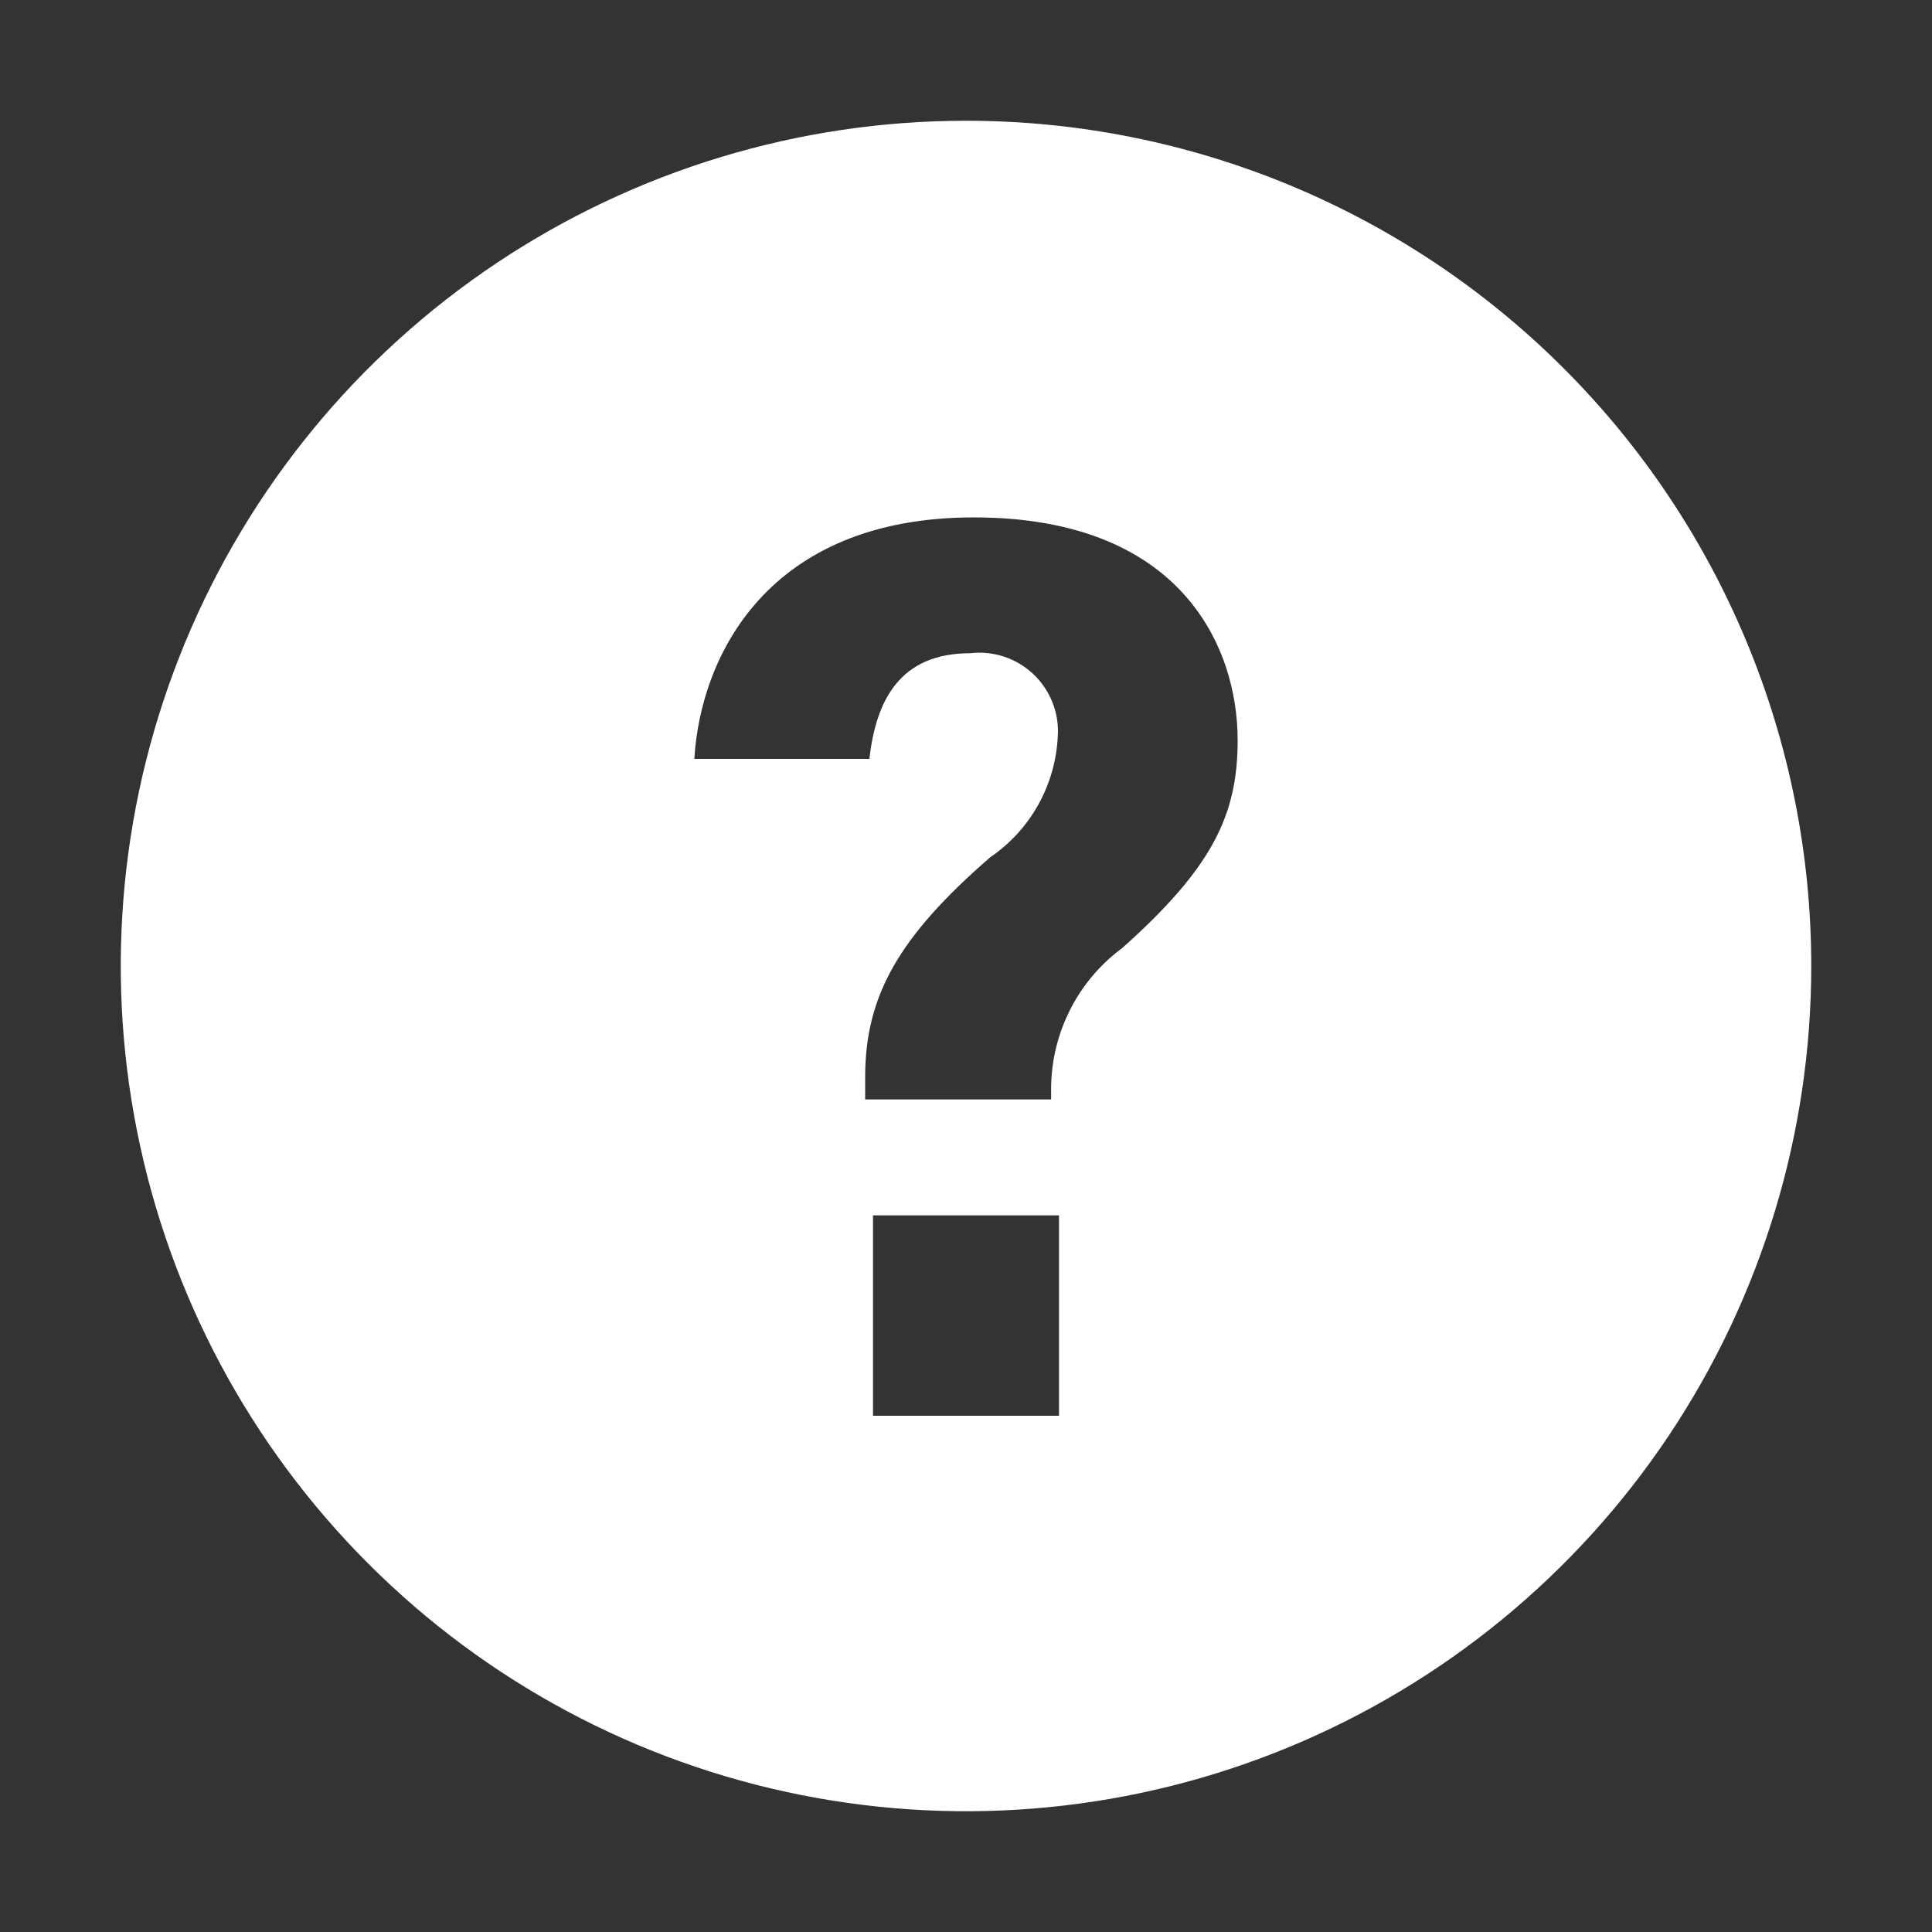
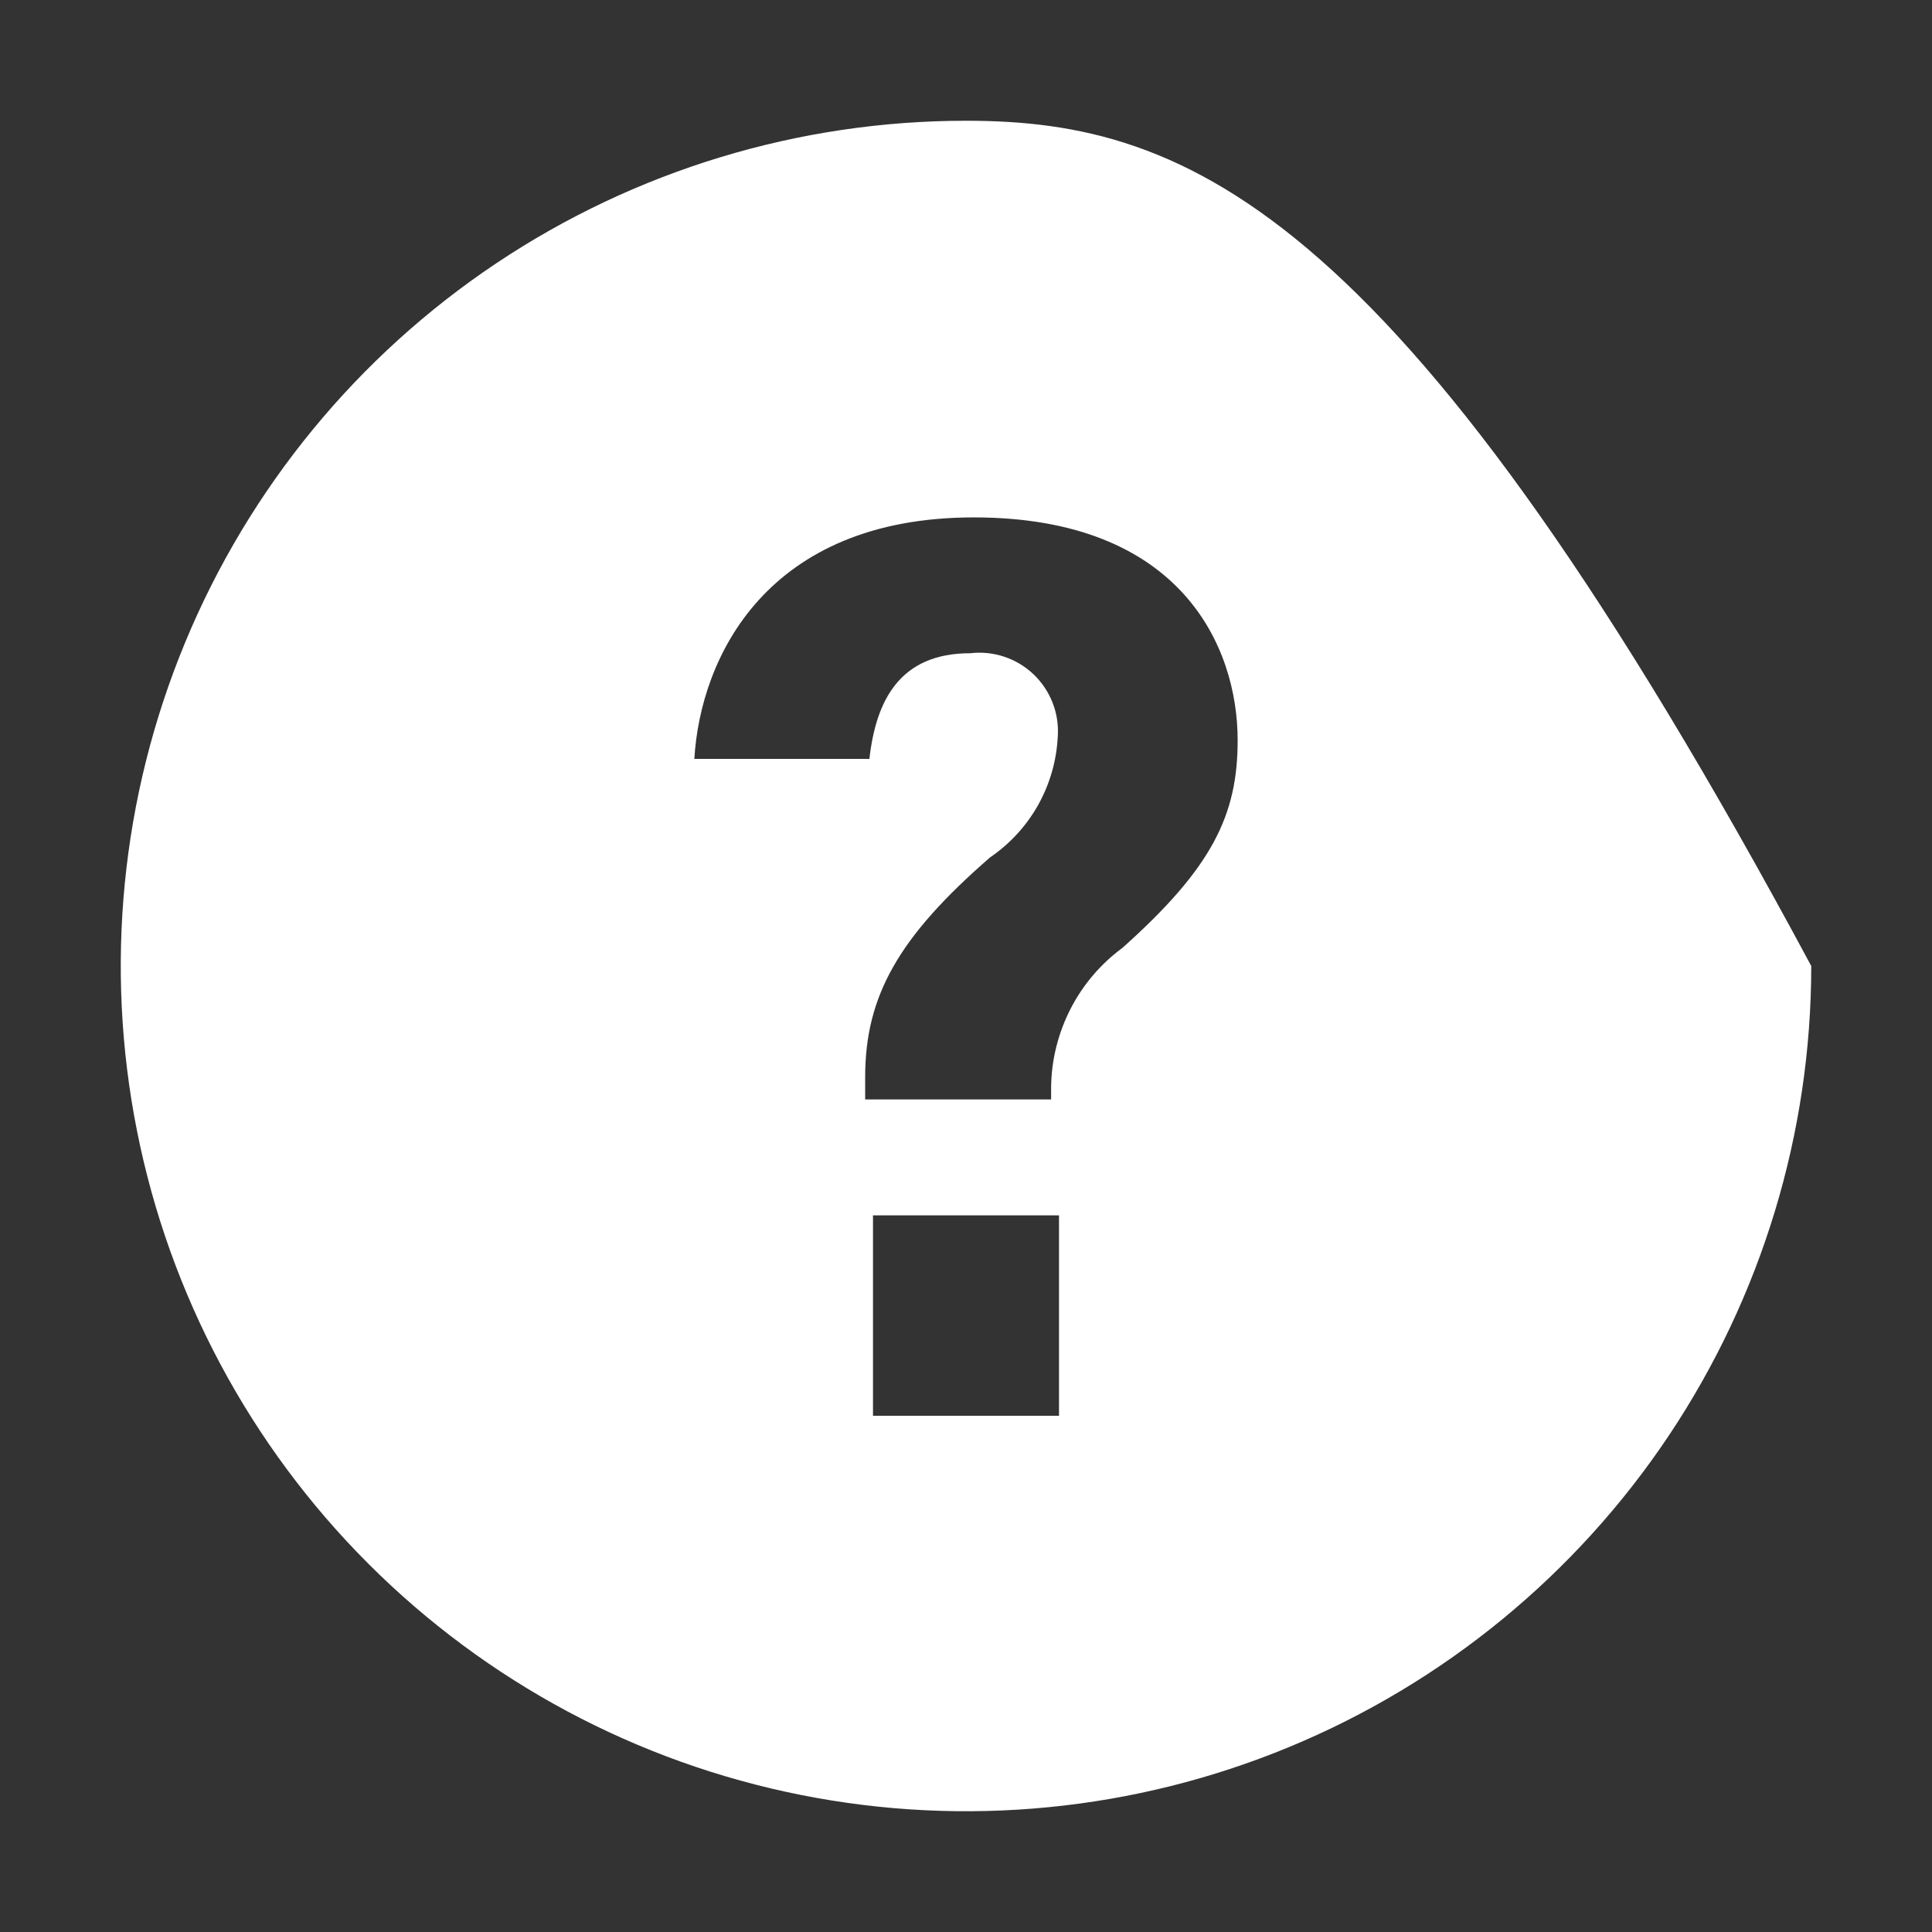
<svg xmlns="http://www.w3.org/2000/svg" width="36" height="36" viewBox="0 0 36 36" fill="none">
  <rect x="0" y="0" width="36" height="36" fill="#333333" stroke="none" />
-   <path d="M18 2.25C14.885 2.25 11.84 3.174 9.25 4.904C6.66 6.635 4.641 9.095 3.449 11.973C2.257 14.851 1.945 18.017 2.553 21.073C3.16 24.128 4.66 26.934 6.863 29.137C9.066 31.34 11.872 32.84 14.927 33.447C17.983 34.055 21.149 33.743 24.027 32.551C26.905 31.359 29.365 29.34 31.096 26.75C32.826 24.16 33.75 21.115 33.75 18C33.75 13.823 32.091 9.817 29.137 6.863C26.183 3.909 22.177 2.25 18 2.25ZM19.733 26.381H16.267V22.646H19.733V26.381ZM20.914 17.663C20.508 17.962 20.177 18.352 19.947 18.801C19.717 19.25 19.593 19.746 19.586 20.25V20.486H16.121V20.07C16.121 18.562 16.74 17.46 18.45 15.975C18.82 15.723 19.126 15.389 19.345 14.998C19.563 14.608 19.688 14.172 19.71 13.725C19.725 13.511 19.692 13.295 19.614 13.095C19.536 12.895 19.415 12.714 19.259 12.565C19.103 12.417 18.917 12.305 18.713 12.237C18.509 12.169 18.292 12.147 18.079 12.172C16.774 12.172 16.324 13.039 16.2 14.141H12.938C13.05 12.251 14.287 9.641 18.146 9.641C22.005 9.641 23.062 12.049 23.062 13.793C23.062 15.188 22.59 16.166 20.914 17.663Z" fill="white" />
+   <path d="M18 2.25C14.885 2.25 11.84 3.174 9.25 4.904C6.66 6.635 4.641 9.095 3.449 11.973C2.257 14.851 1.945 18.017 2.553 21.073C3.16 24.128 4.66 26.934 6.863 29.137C9.066 31.34 11.872 32.84 14.927 33.447C17.983 34.055 21.149 33.743 24.027 32.551C26.905 31.359 29.365 29.34 31.096 26.75C32.826 24.16 33.75 21.115 33.75 18C26.183 3.909 22.177 2.25 18 2.25ZM19.733 26.381H16.267V22.646H19.733V26.381ZM20.914 17.663C20.508 17.962 20.177 18.352 19.947 18.801C19.717 19.25 19.593 19.746 19.586 20.25V20.486H16.121V20.07C16.121 18.562 16.74 17.46 18.45 15.975C18.82 15.723 19.126 15.389 19.345 14.998C19.563 14.608 19.688 14.172 19.71 13.725C19.725 13.511 19.692 13.295 19.614 13.095C19.536 12.895 19.415 12.714 19.259 12.565C19.103 12.417 18.917 12.305 18.713 12.237C18.509 12.169 18.292 12.147 18.079 12.172C16.774 12.172 16.324 13.039 16.2 14.141H12.938C13.05 12.251 14.287 9.641 18.146 9.641C22.005 9.641 23.062 12.049 23.062 13.793C23.062 15.188 22.59 16.166 20.914 17.663Z" fill="white" />
</svg>